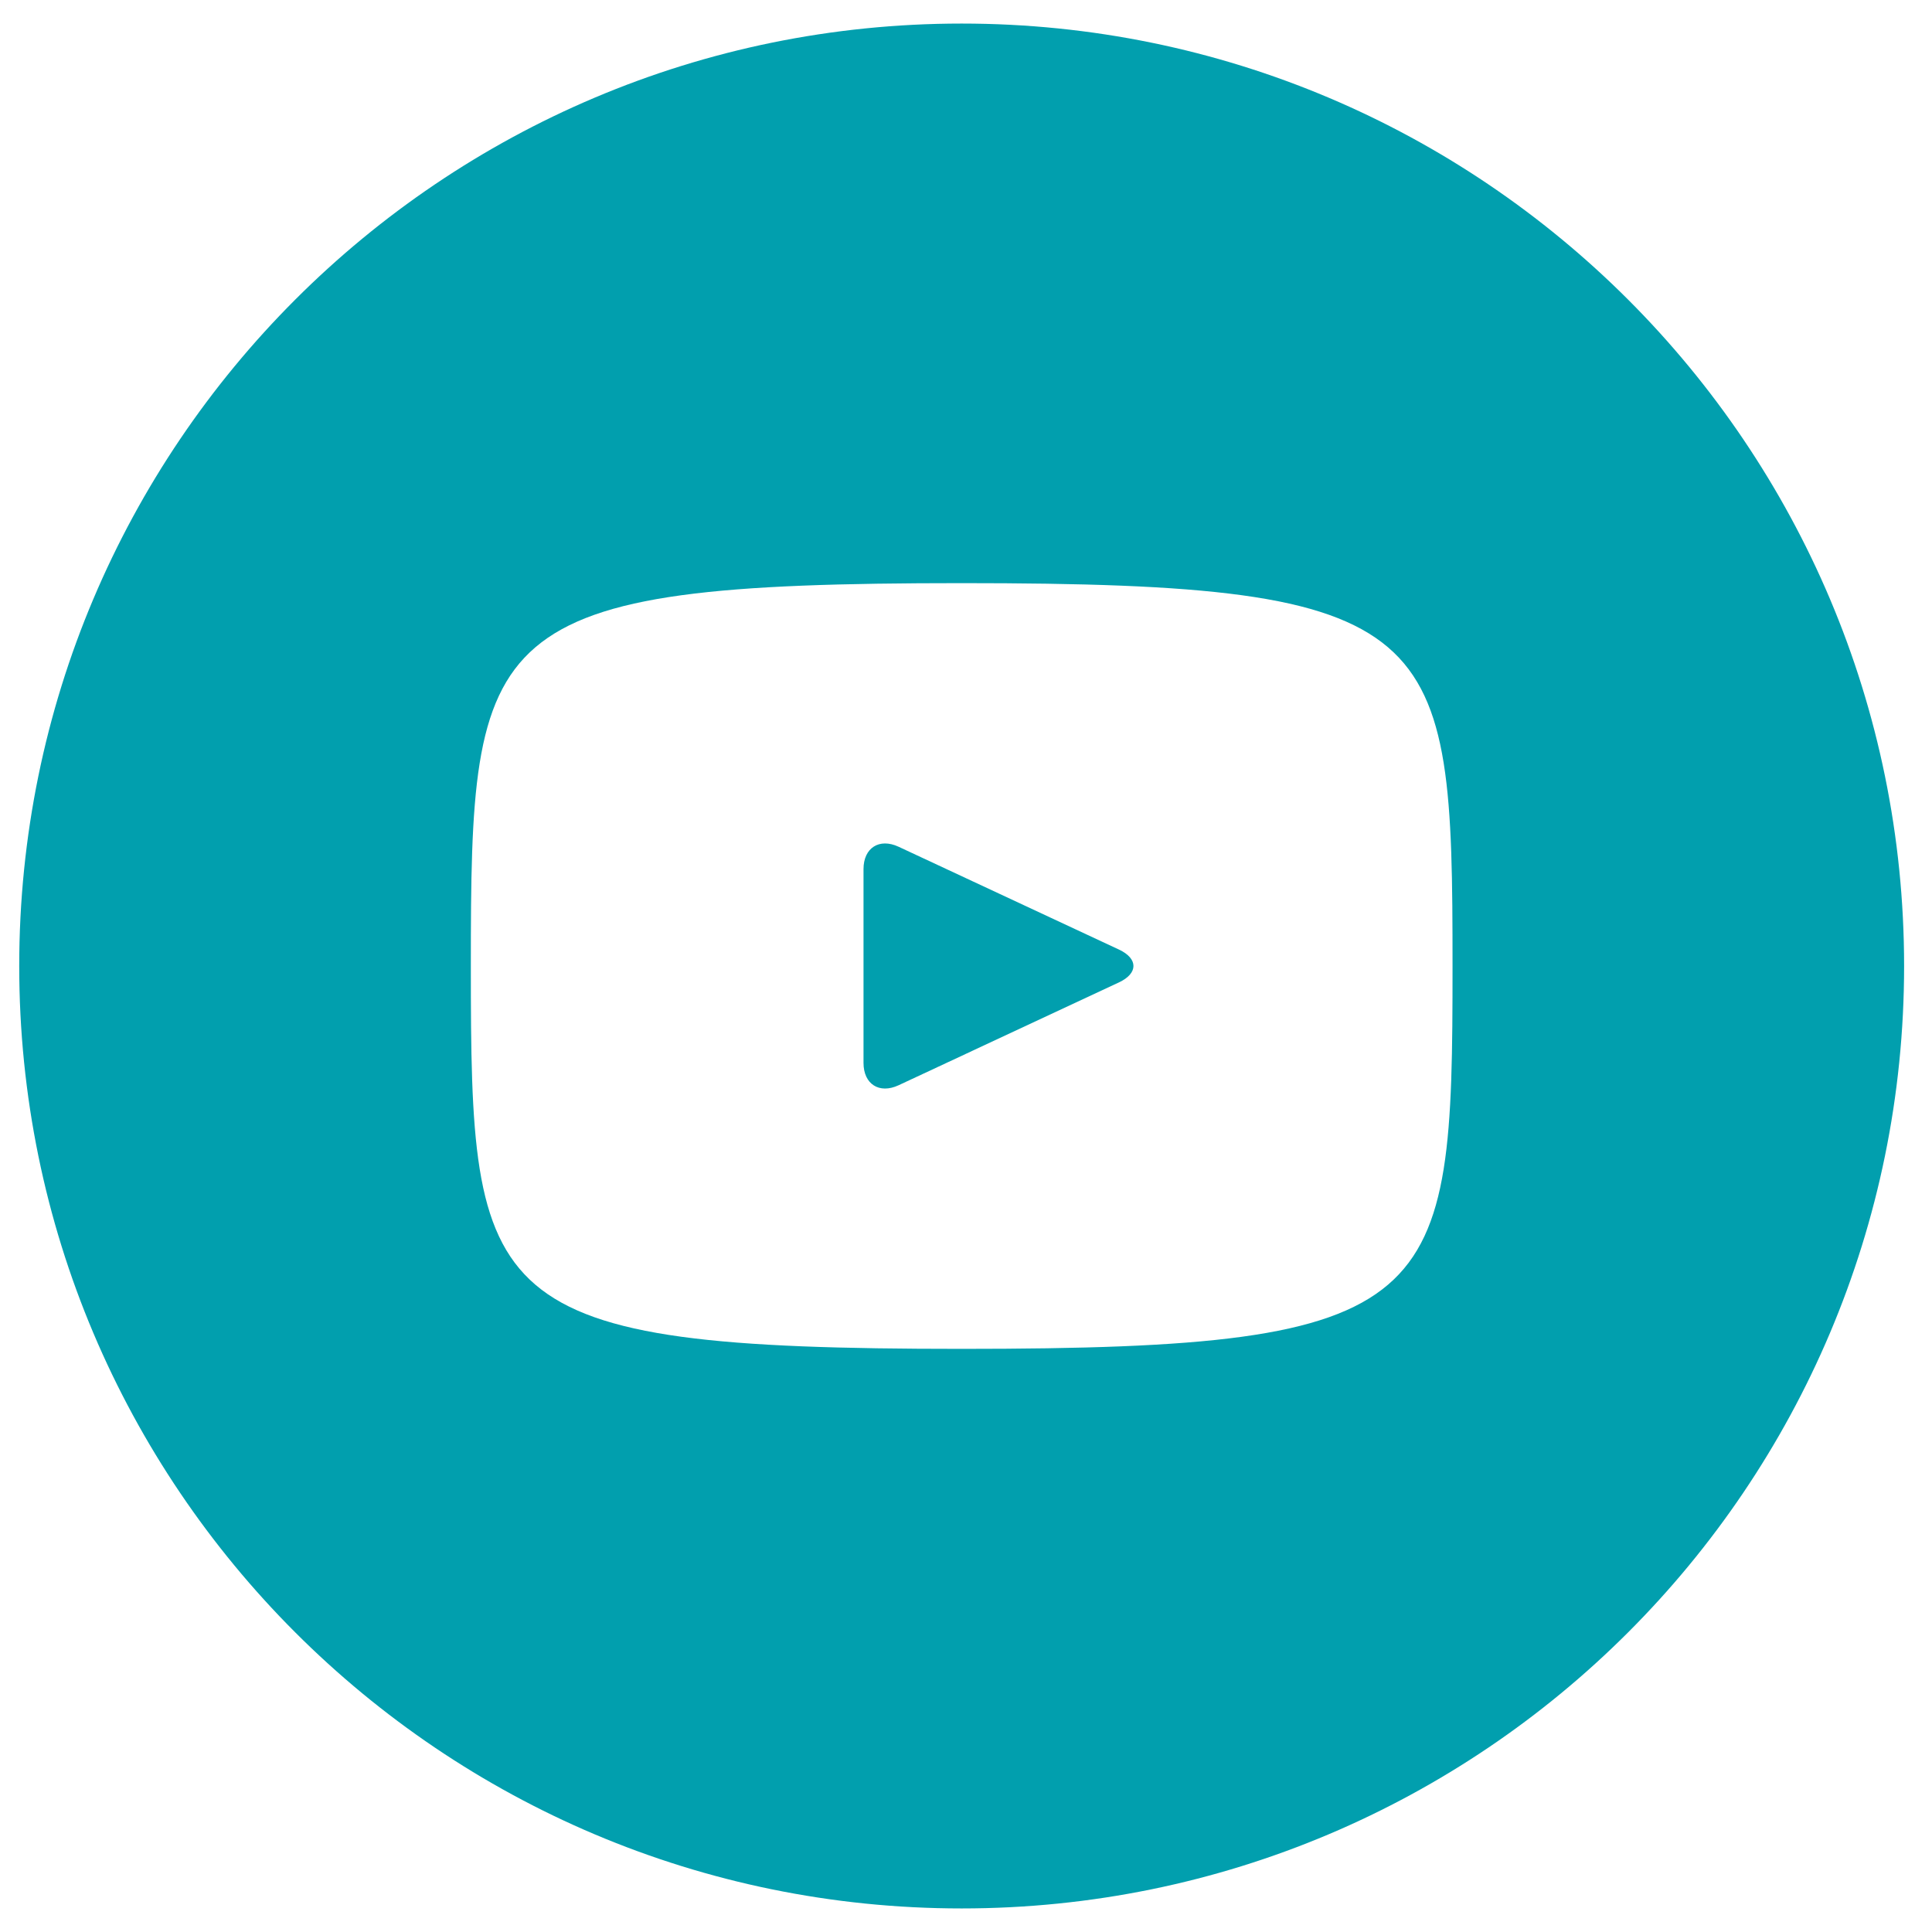
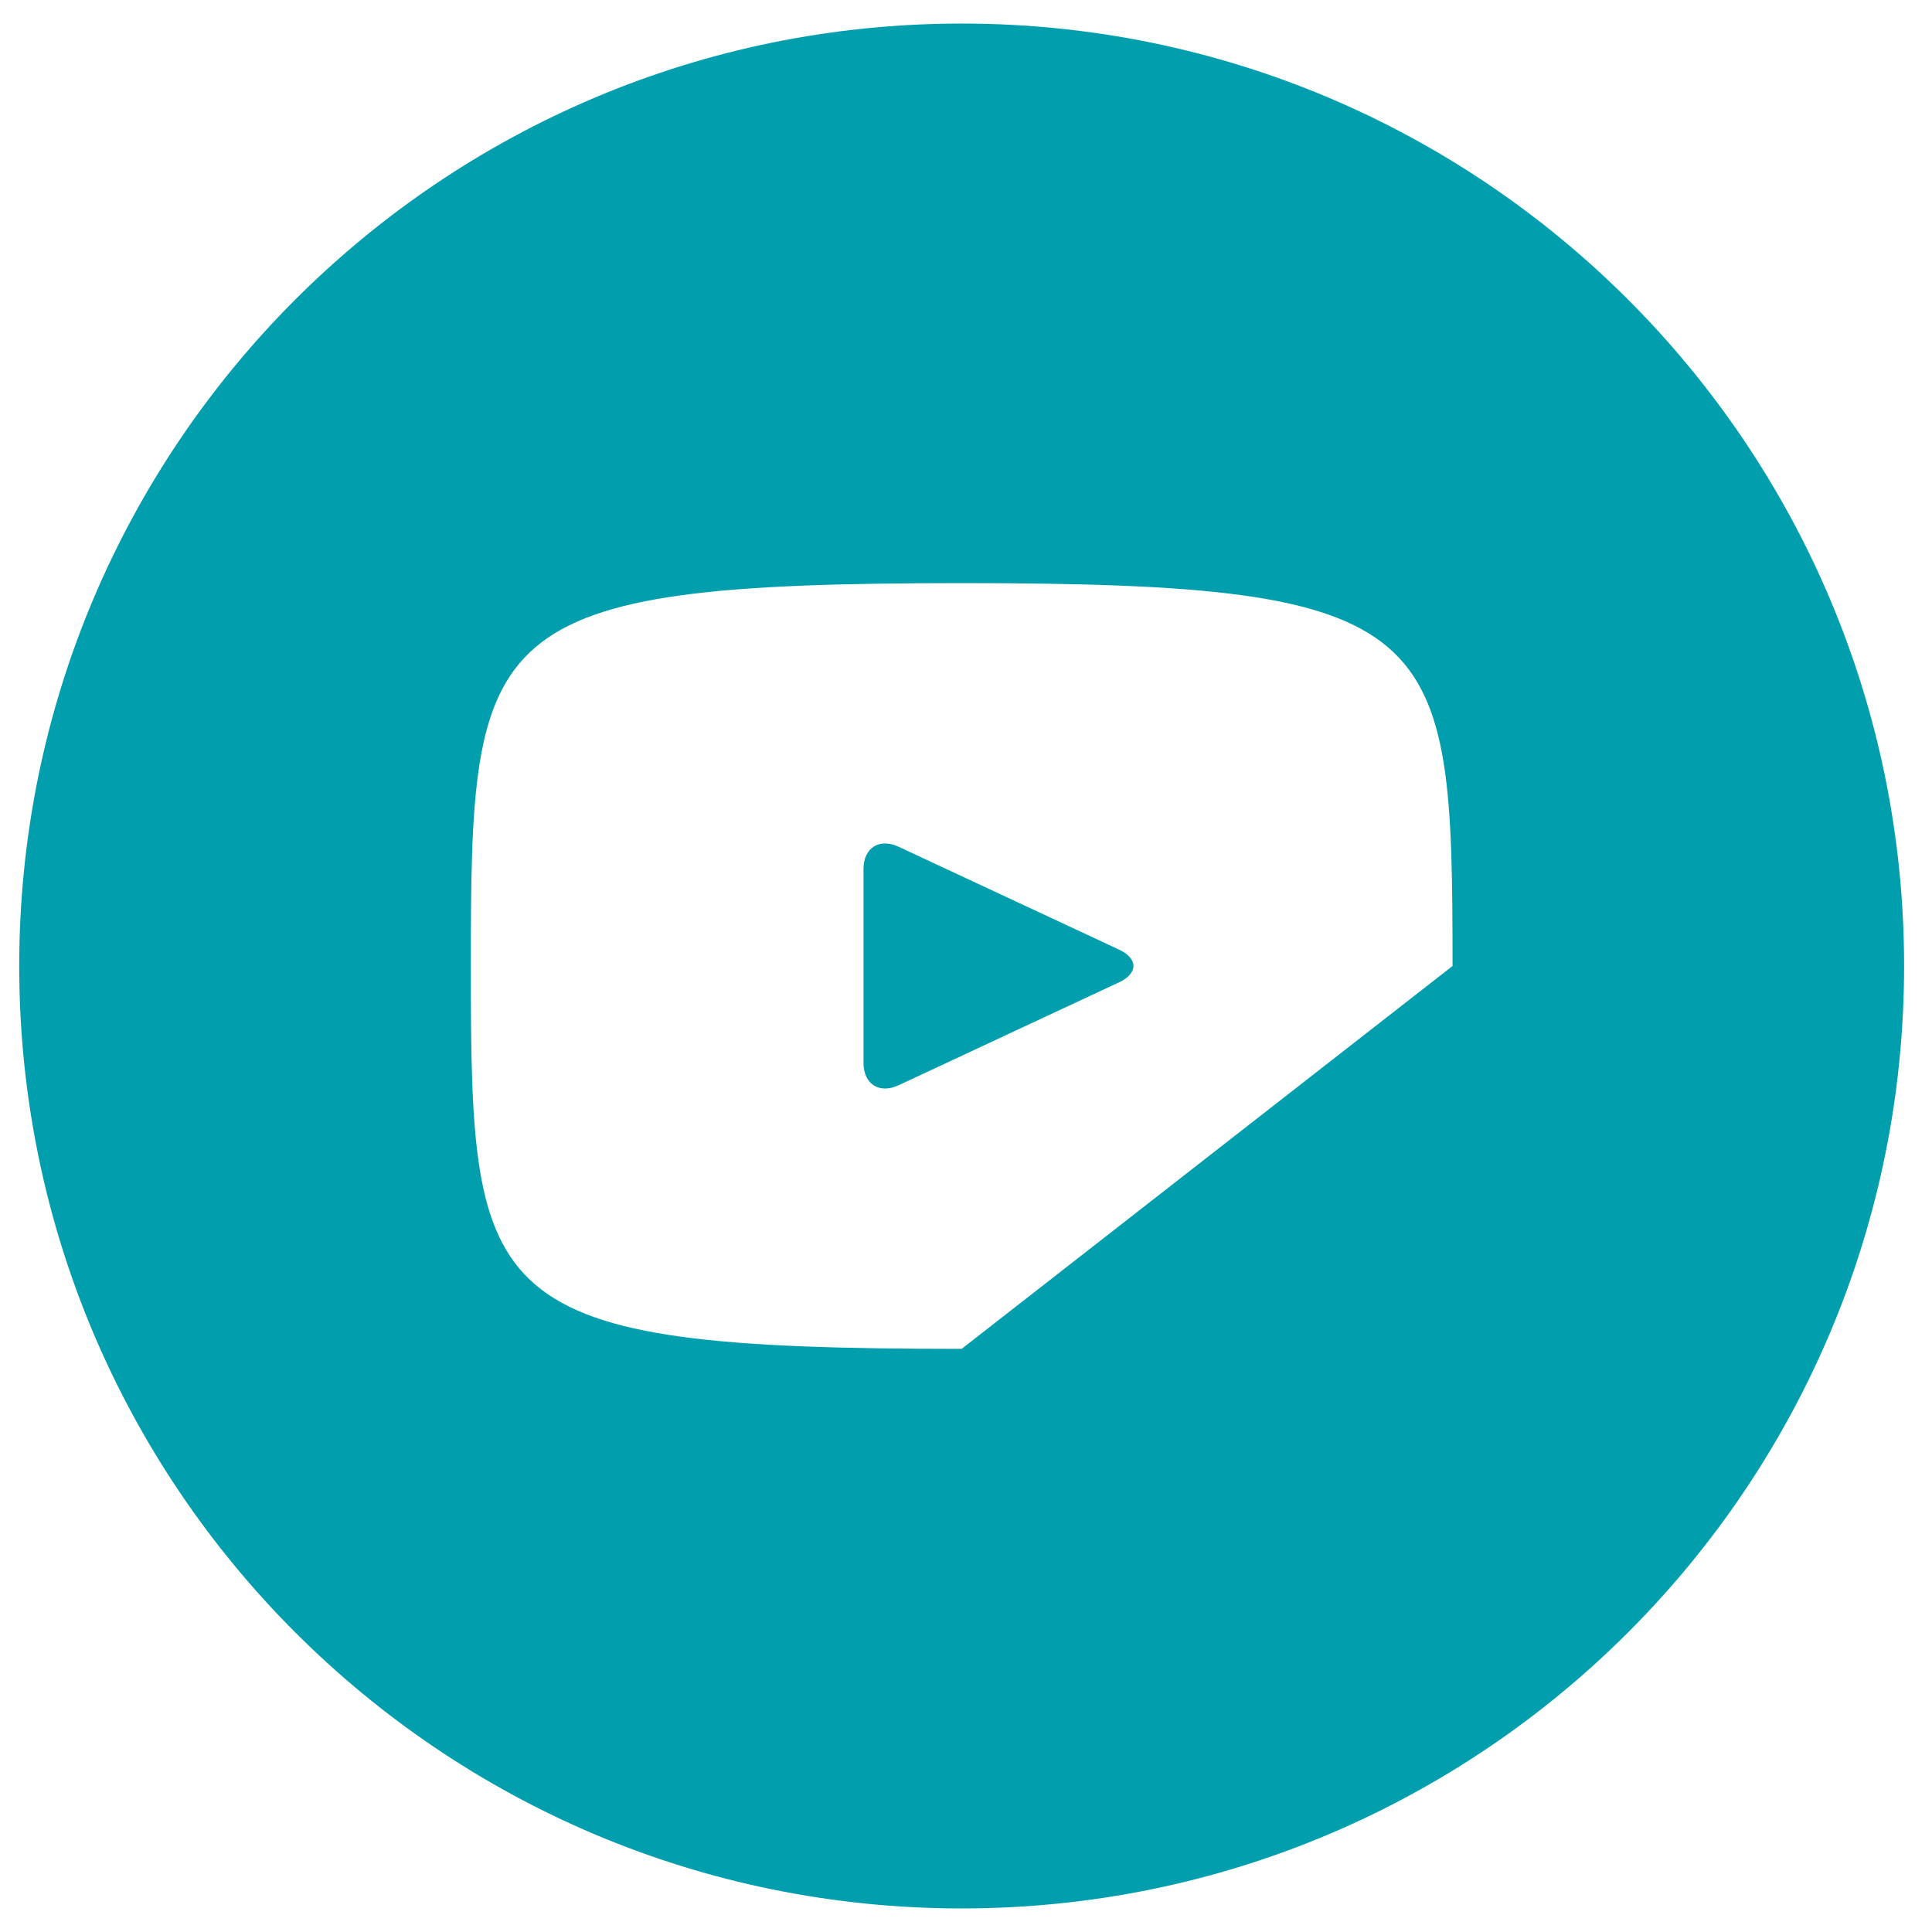
<svg xmlns="http://www.w3.org/2000/svg" width="41" height="41" viewBox="0 0 41 41" fill="none">
-   <path d="M23.748 20.152L19.069 17.969C18.66 17.779 18.325 17.992 18.325 18.444V22.556C18.325 23.008 18.66 23.221 19.069 23.031L23.746 20.848C24.156 20.656 24.156 20.344 23.748 20.152ZM20.408 0.5C9.362 0.5 0.408 9.454 0.408 20.5C0.408 31.546 9.362 40.5 20.408 40.5C31.454 40.5 40.408 31.546 40.408 20.5C40.408 9.454 31.454 0.5 20.408 0.5ZM20.408 28.625C10.171 28.625 9.992 27.702 9.992 20.5C9.992 13.298 10.171 12.375 20.408 12.375C30.646 12.375 30.825 13.298 30.825 20.5C30.825 27.702 30.646 28.625 20.408 28.625Z" fill="#019FAE" />
+   <path d="M23.748 20.152L19.069 17.969C18.66 17.779 18.325 17.992 18.325 18.444V22.556C18.325 23.008 18.66 23.221 19.069 23.031L23.746 20.848C24.156 20.656 24.156 20.344 23.748 20.152ZM20.408 0.5C9.362 0.5 0.408 9.454 0.408 20.5C0.408 31.546 9.362 40.5 20.408 40.5C31.454 40.5 40.408 31.546 40.408 20.5C40.408 9.454 31.454 0.5 20.408 0.5ZM20.408 28.625C10.171 28.625 9.992 27.702 9.992 20.5C9.992 13.298 10.171 12.375 20.408 12.375C30.646 12.375 30.825 13.298 30.825 20.5Z" fill="#019FAE" />
</svg>